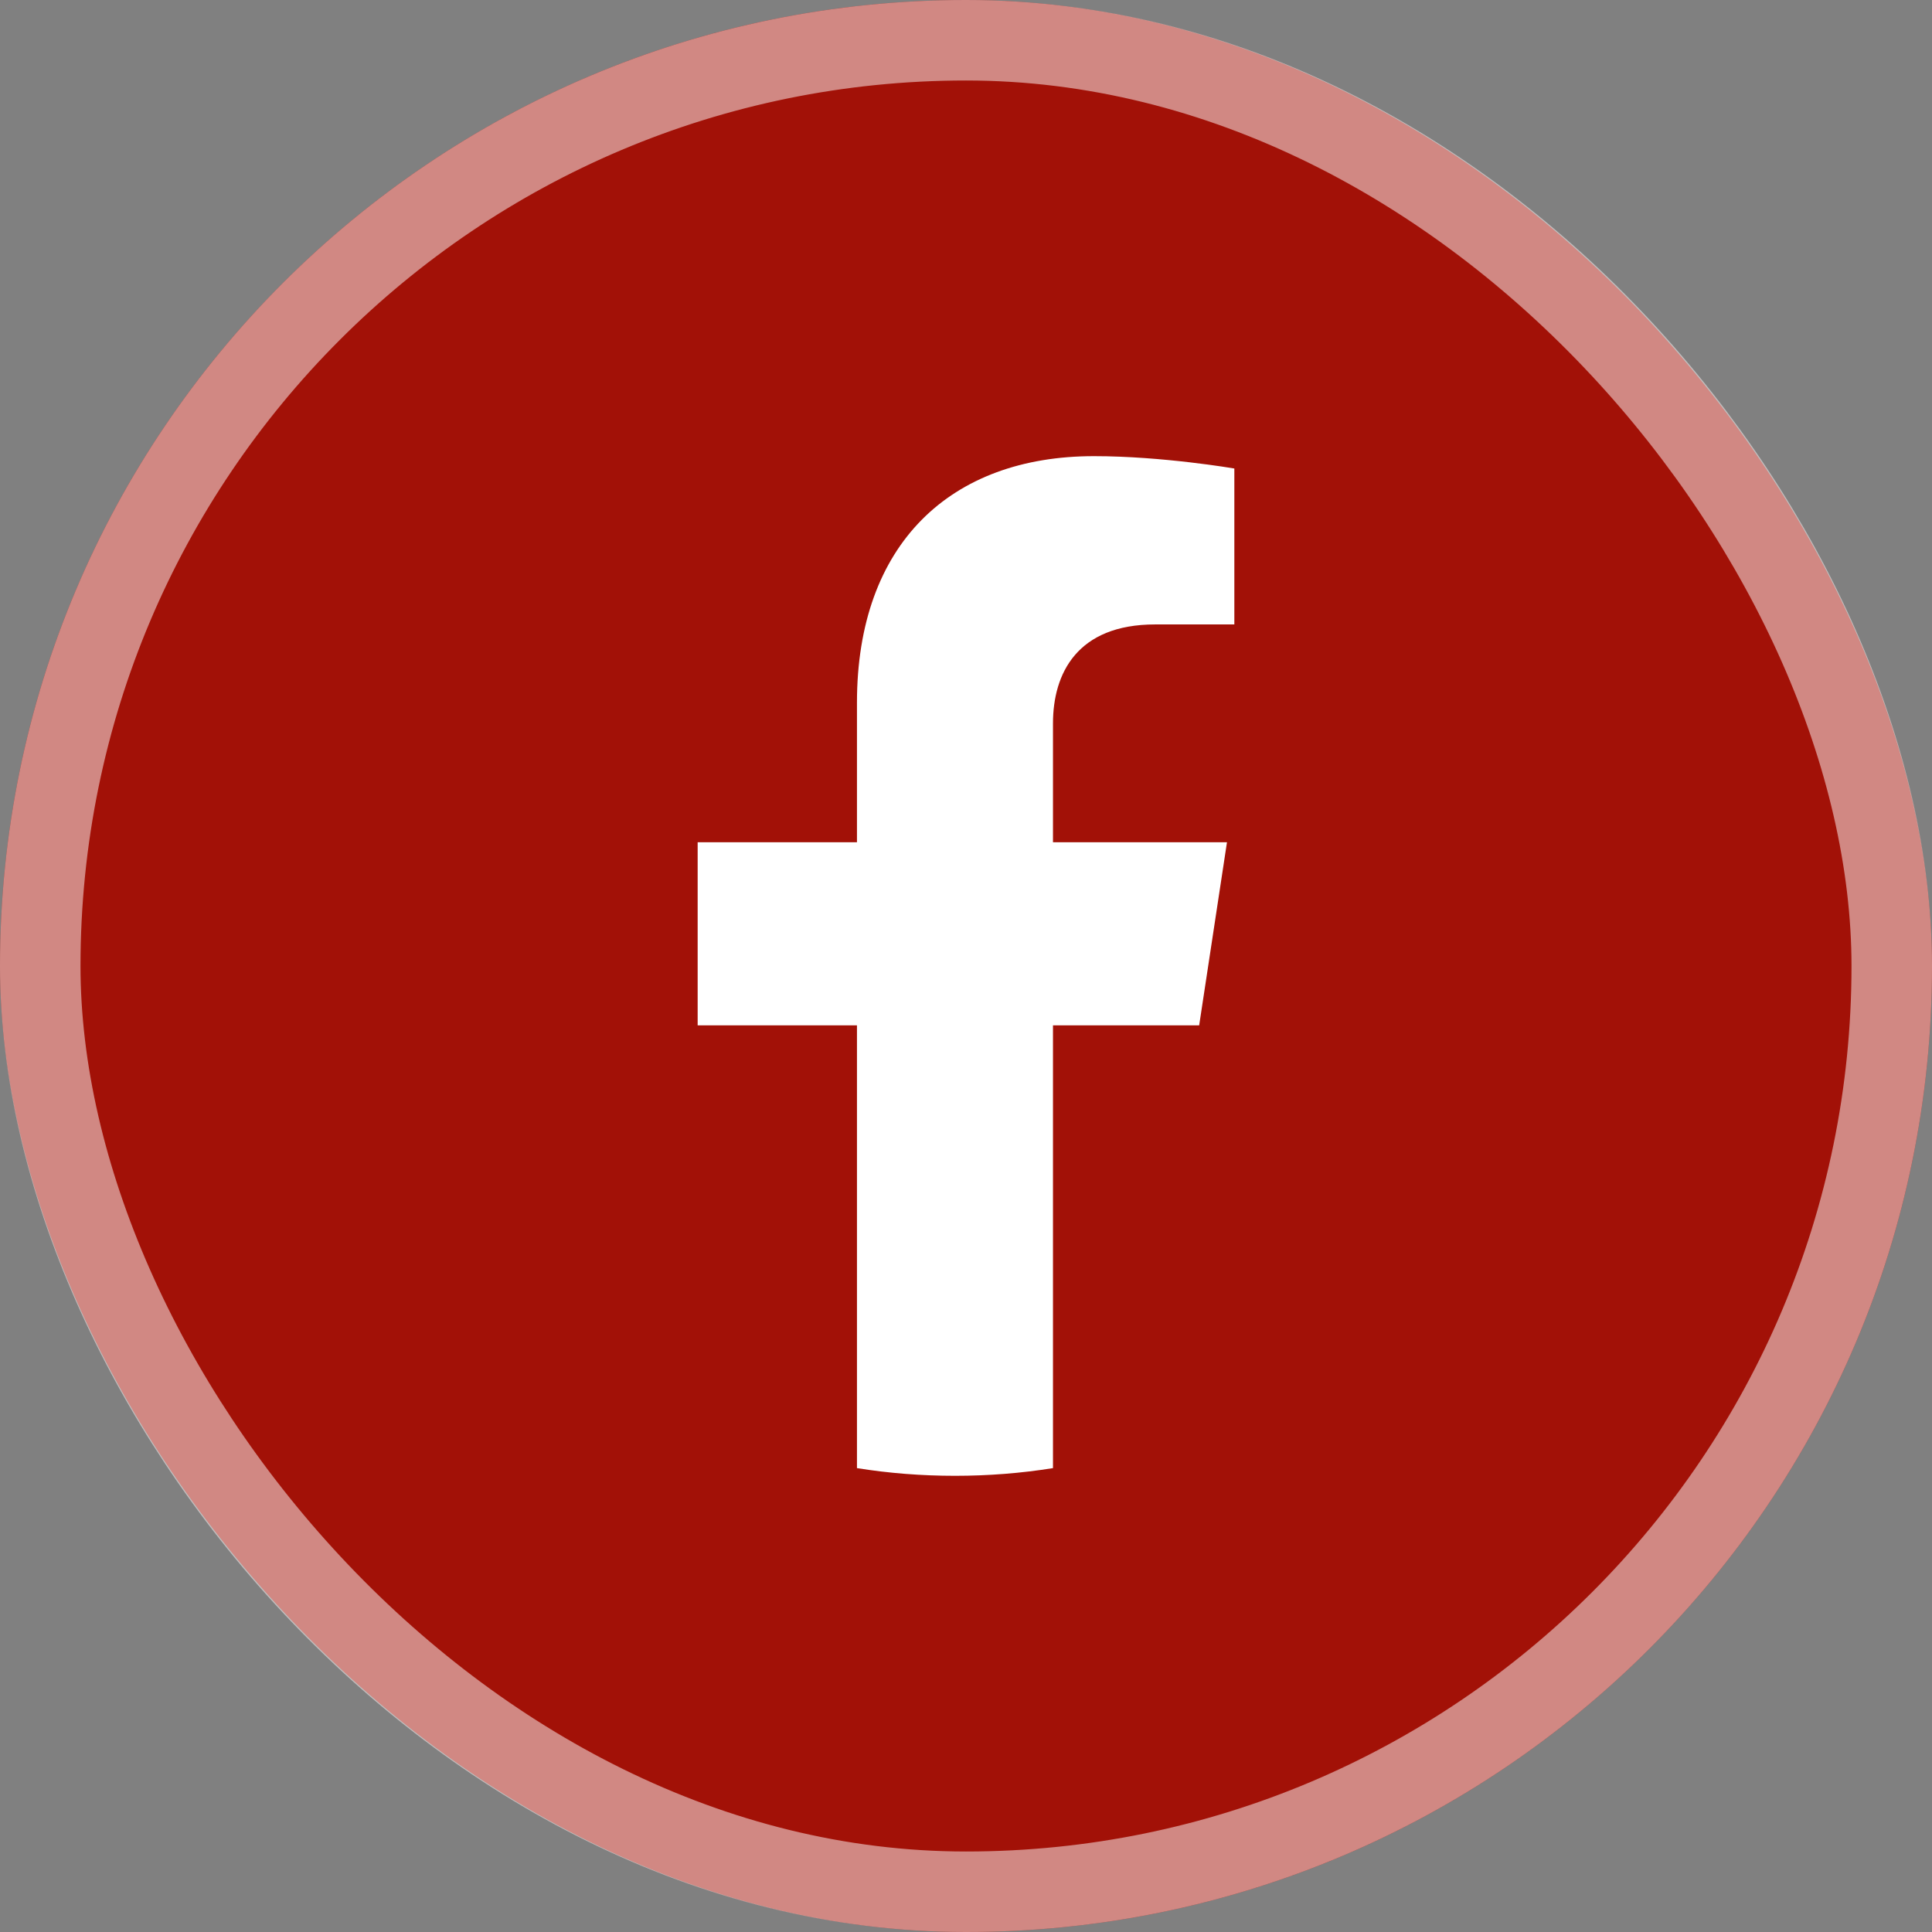
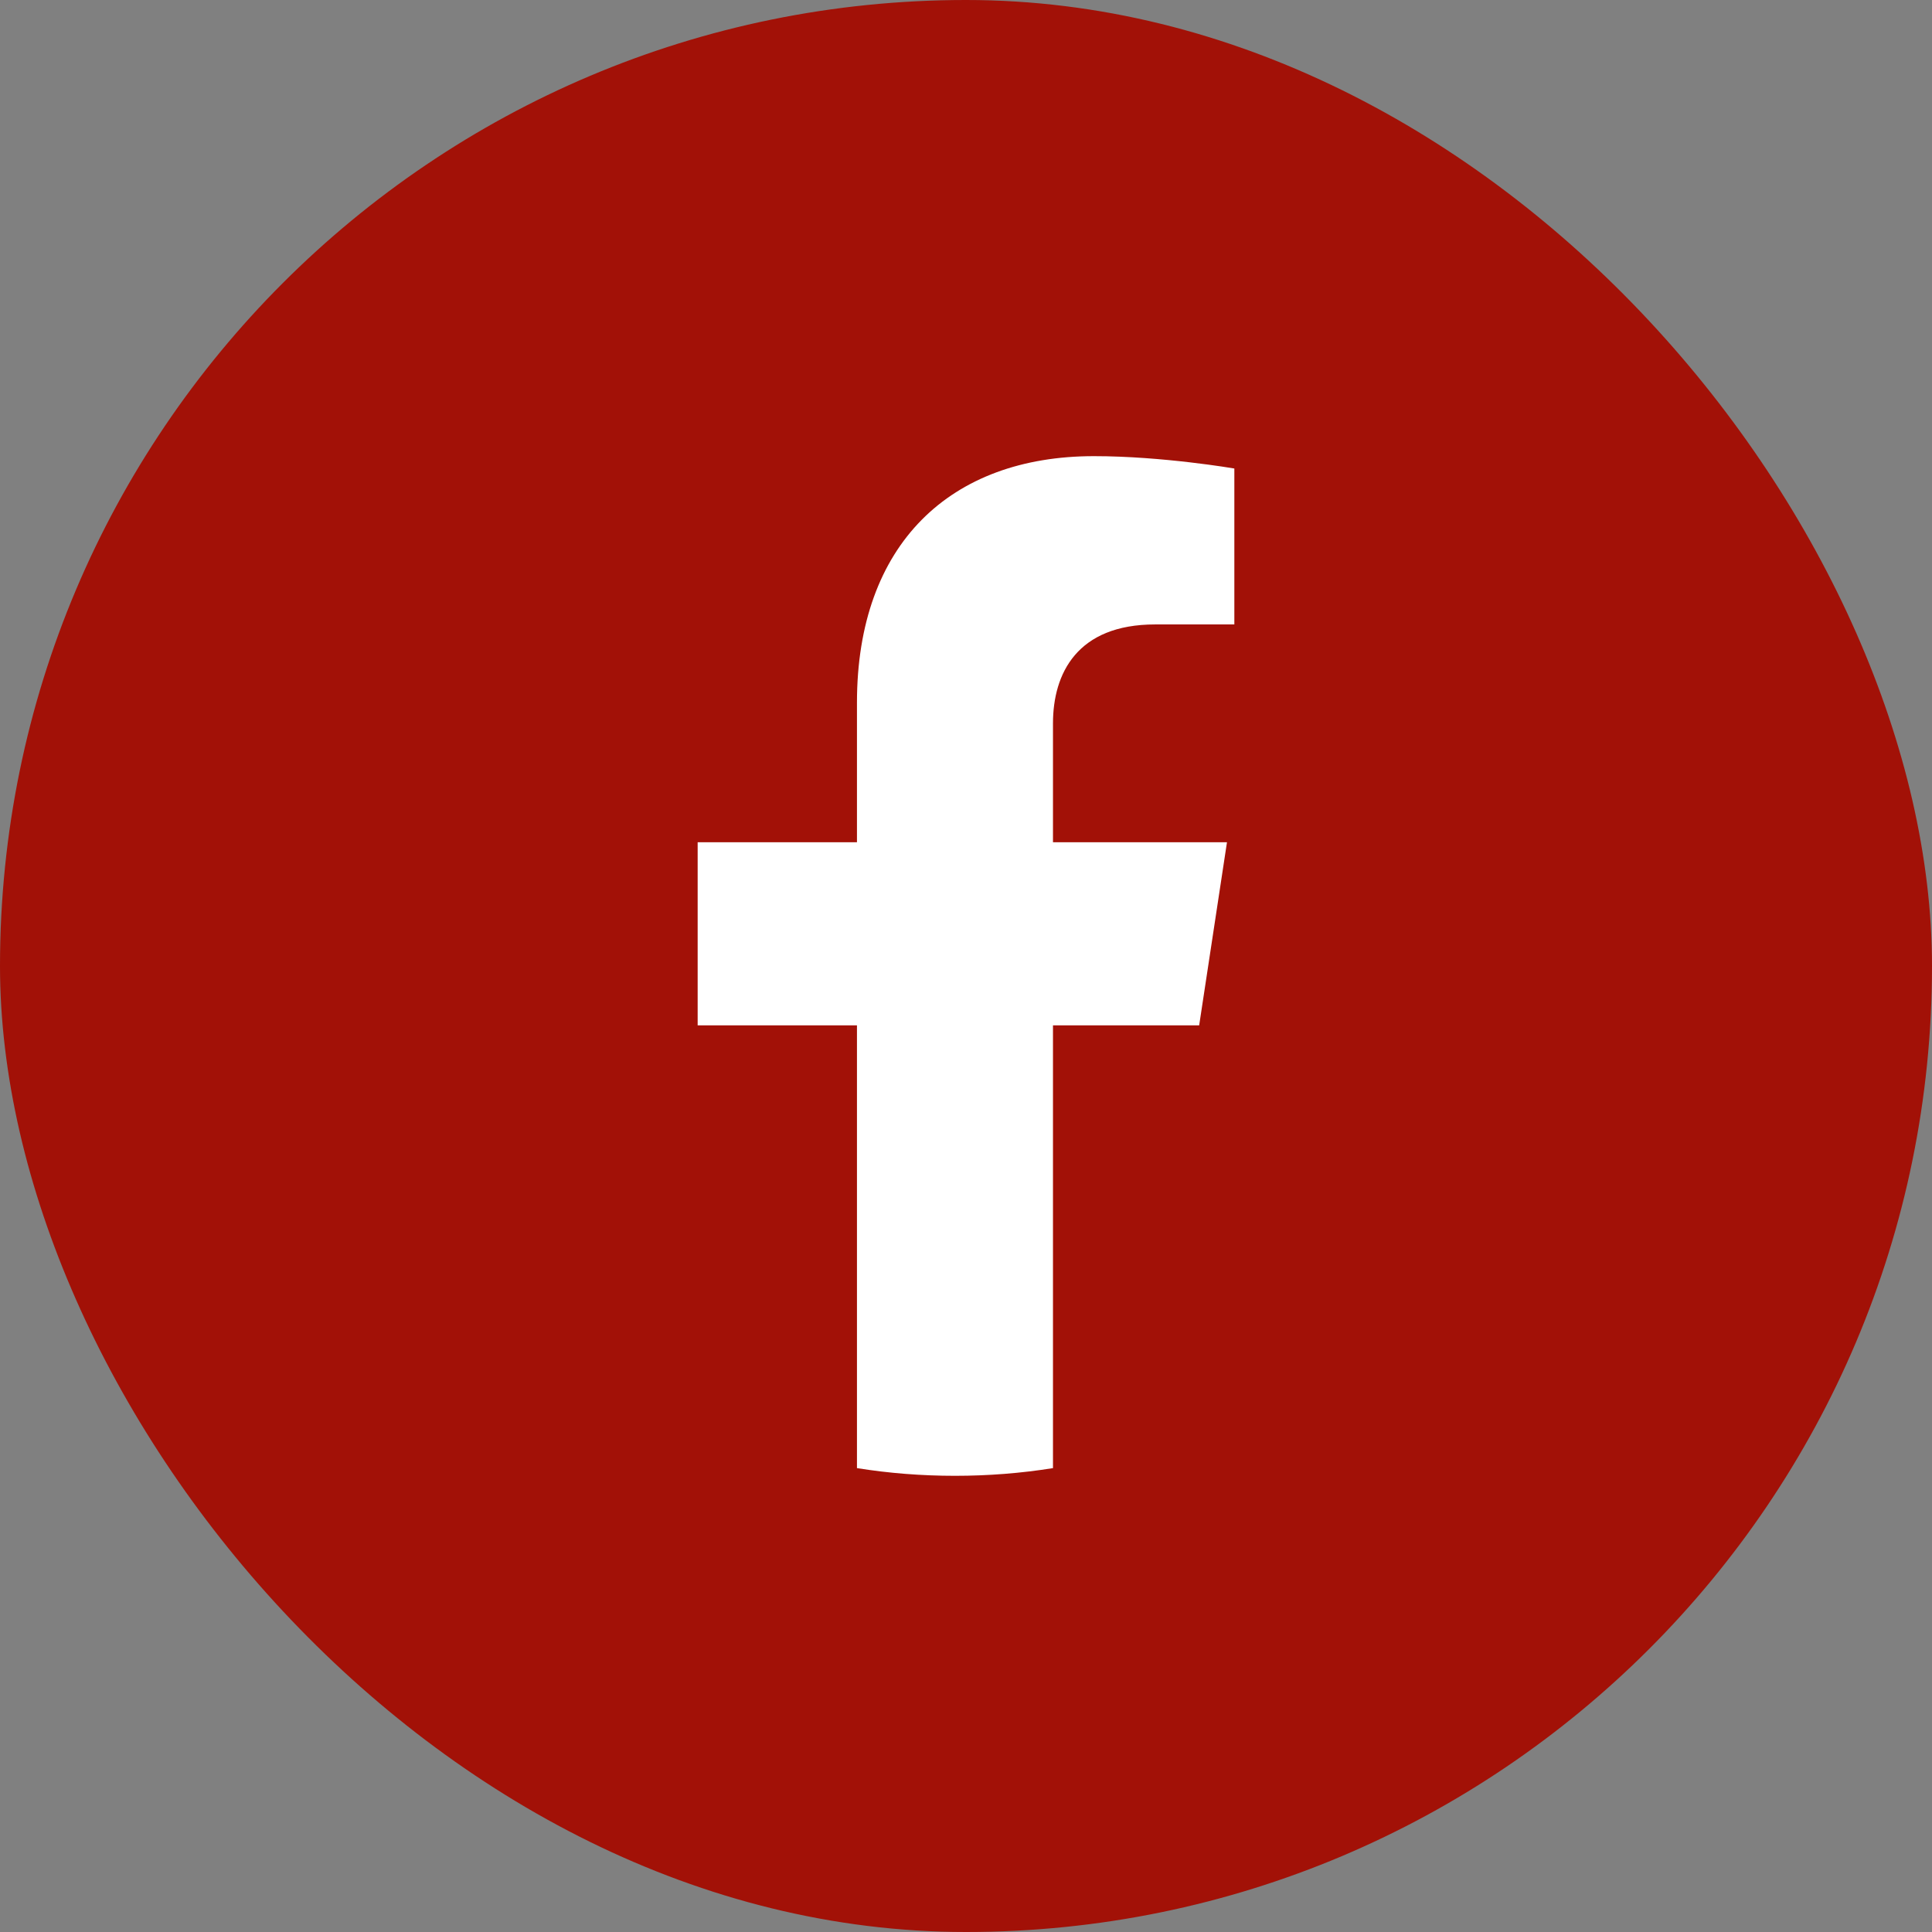
<svg xmlns="http://www.w3.org/2000/svg" width="48" height="48" viewBox="0 0 48 48" fill="none">
  <rect x="0" y="0" width="48" height="48" fill="#808080" stroke="none" />
  <rect width="48" height="48" rx="24" fill="#A21107" />
-   <rect x="1" y="1" width="46" height="46" rx="23" stroke="white" stroke-opacity="0.5" stroke-width="2" />
  <path d="M29.793 25.475L30.484 20.925H26.161V17.974C26.161 16.729 26.764 15.514 28.7 15.514H30.667V11.64C30.667 11.64 28.883 11.333 27.178 11.333C23.616 11.333 21.291 13.513 21.291 17.457V20.925H17.333V25.475H21.291V36.475C22.085 36.602 22.898 36.666 23.726 36.666C24.554 36.666 25.367 36.602 26.161 36.475V25.475H29.793Z" fill="white" />
</svg>